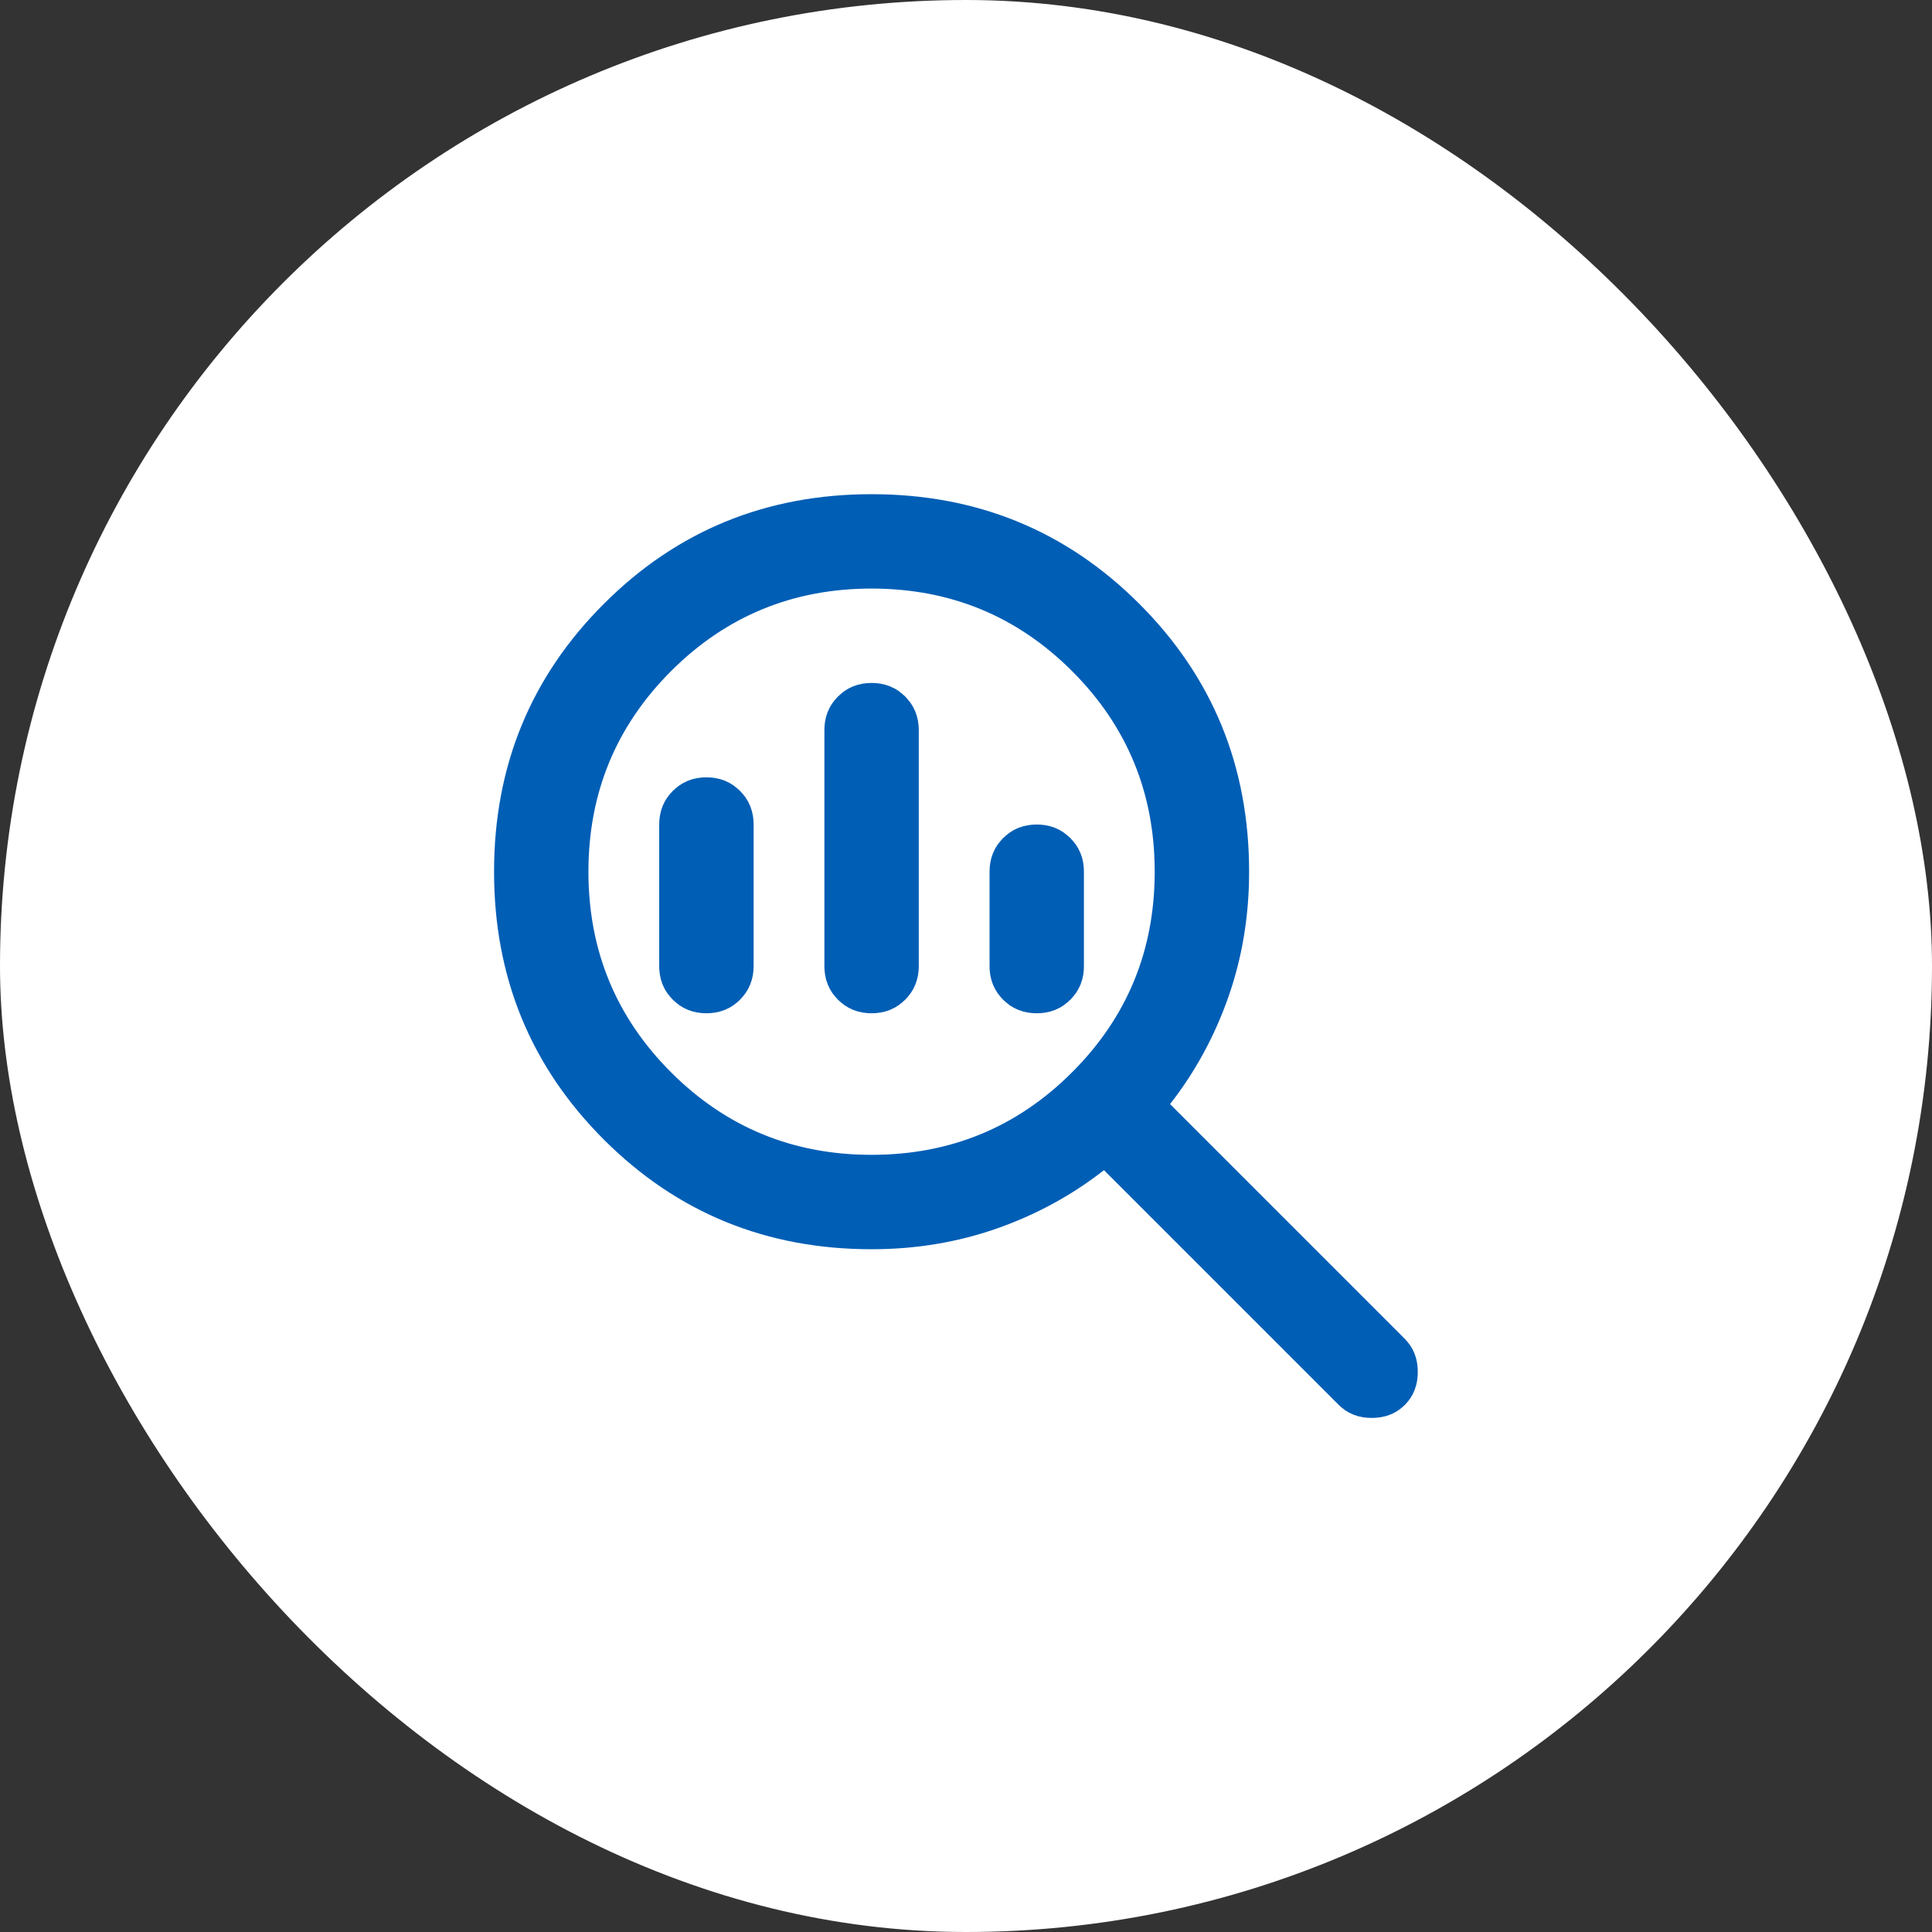
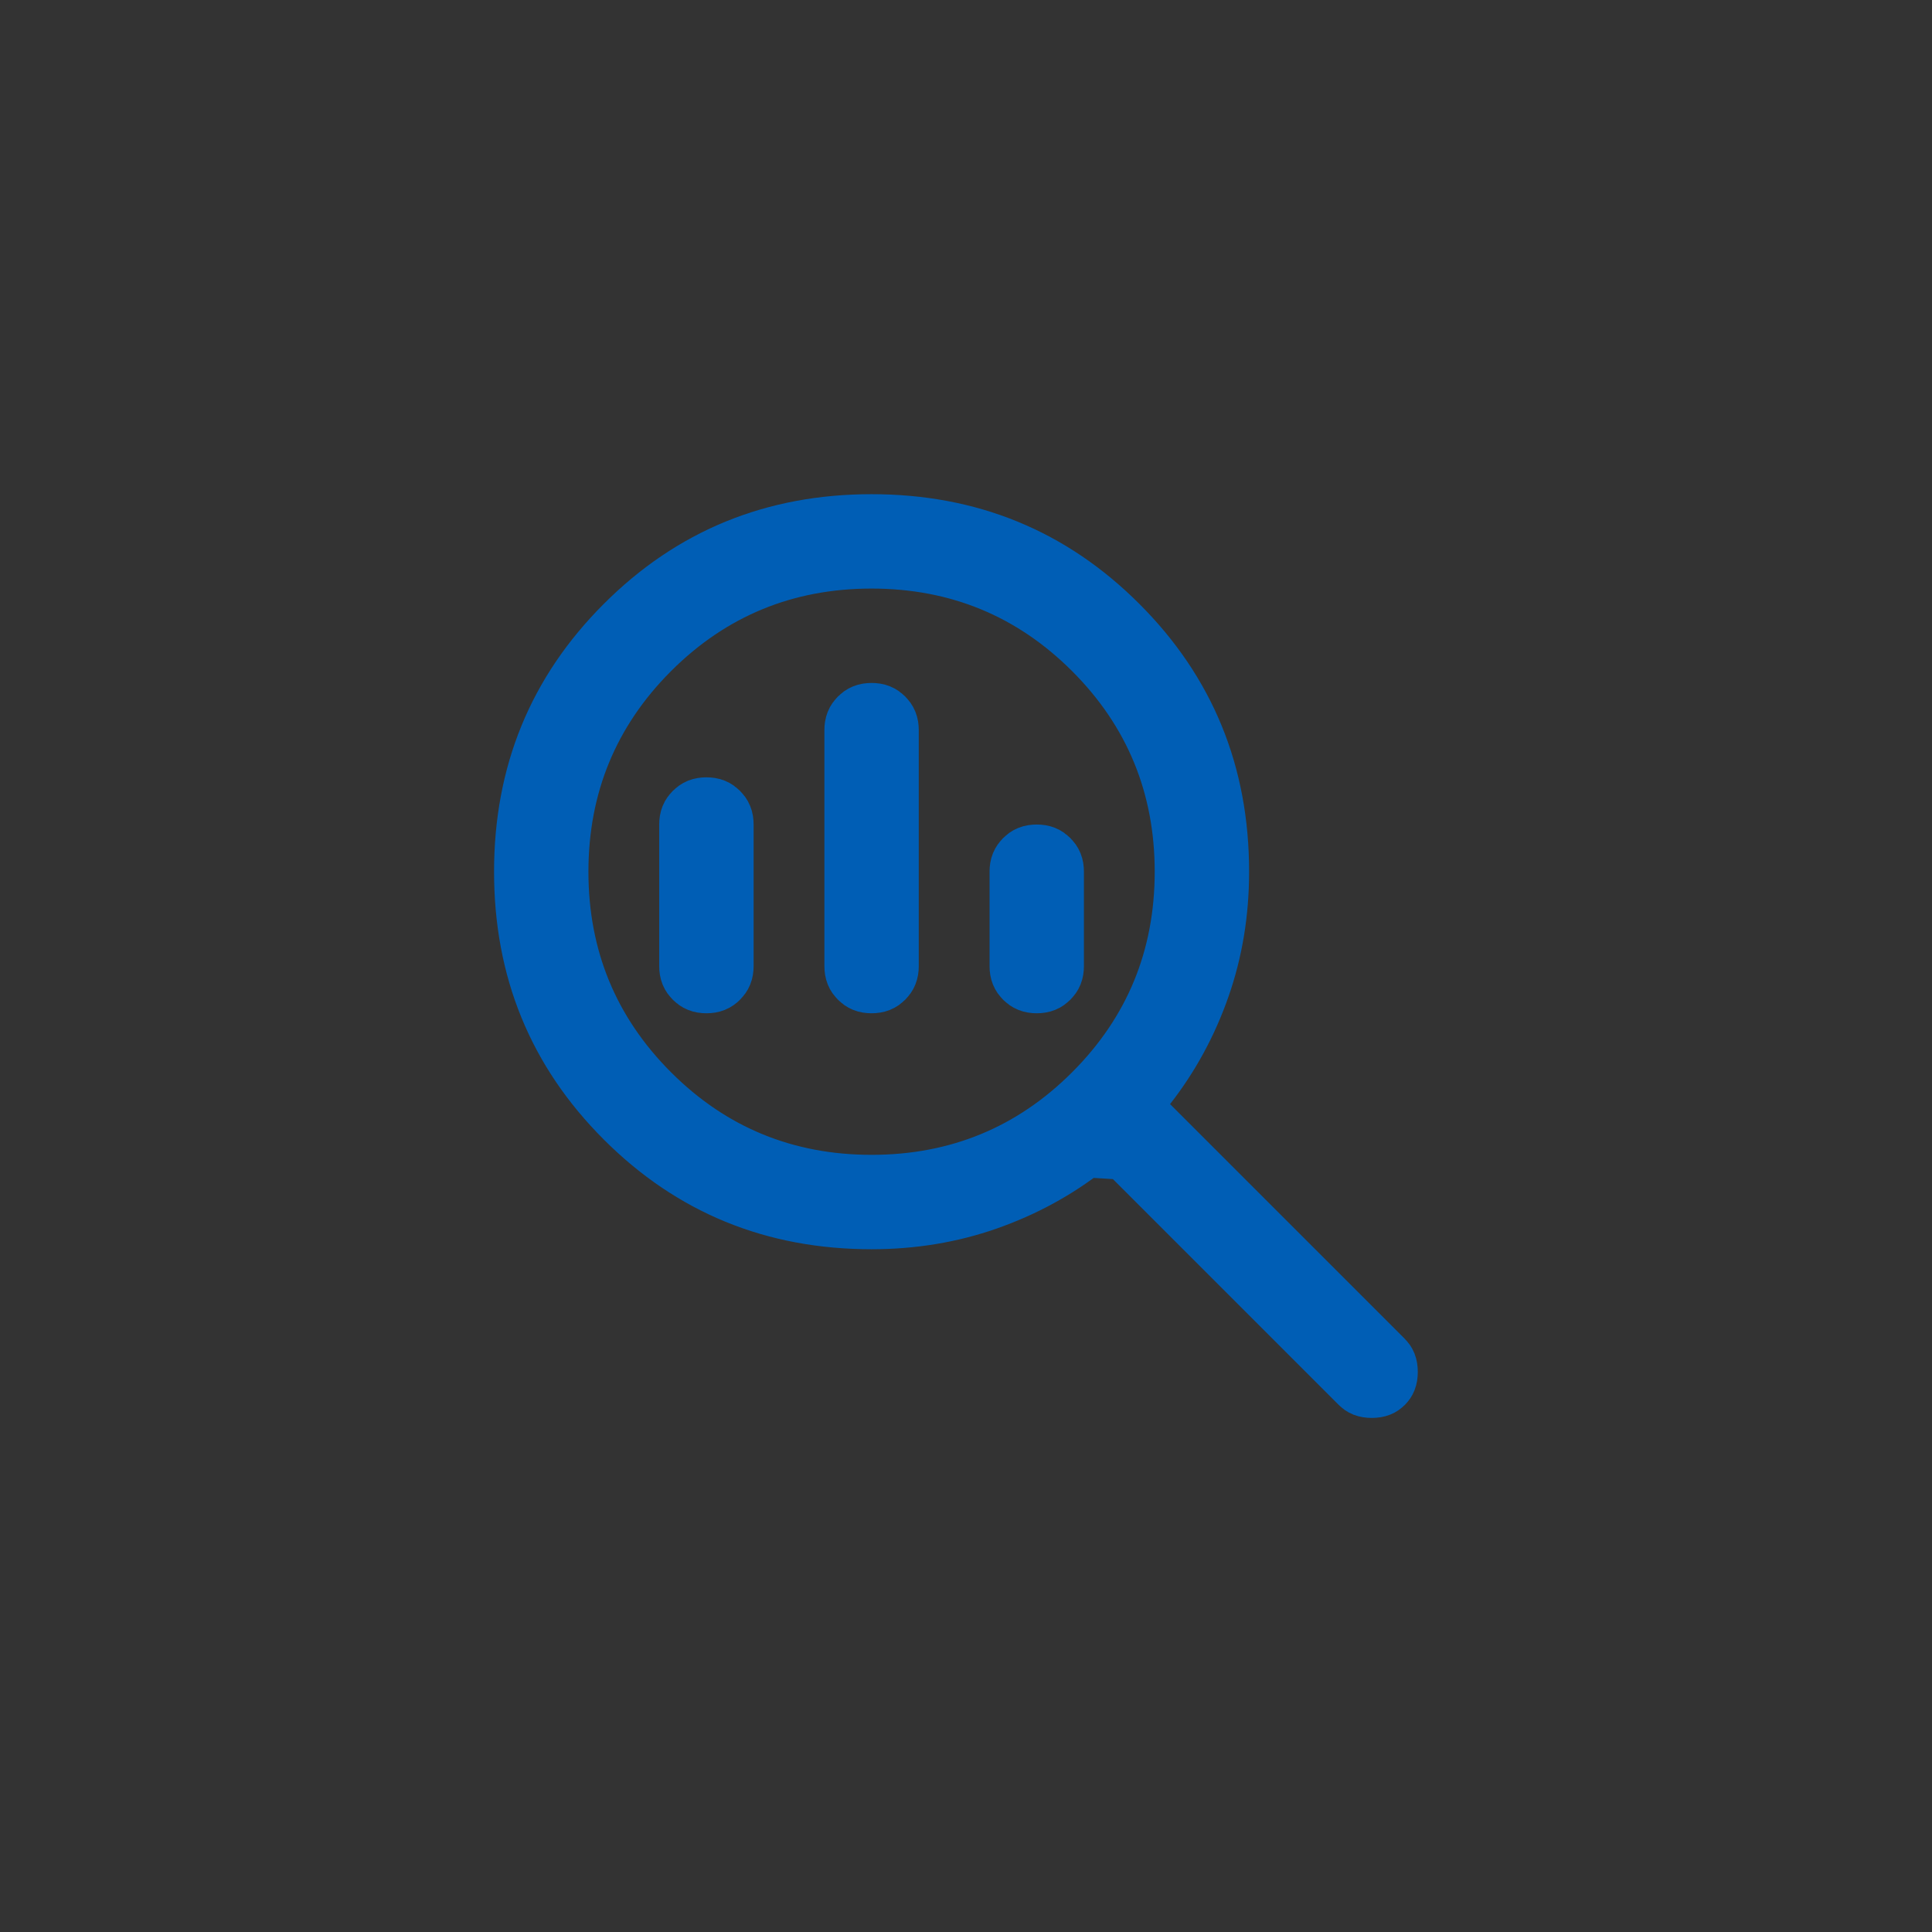
<svg xmlns="http://www.w3.org/2000/svg" width="58" height="58" viewBox="0 0 58 58" fill="none">
  <rect x="0" y="0" width="58" height="58" fill="#333333" stroke="none" />
-   <rect width="58" height="58" rx="29" fill="white" />
-   <path d="M34.337 32.531L33.793 33.228L34.419 33.853L41.467 40.901C41.52 40.955 41.563 41.023 41.563 41.186C41.563 41.349 41.52 41.417 41.467 41.471C41.413 41.524 41.345 41.567 41.182 41.567C41.019 41.567 40.951 41.524 40.898 41.471L33.85 34.423L33.224 33.797L32.527 34.341C31.647 35.029 30.669 35.561 29.589 35.939C28.521 36.313 27.382 36.503 26.165 36.503C23.261 36.503 20.837 35.506 18.833 33.502C16.828 31.497 15.832 29.073 15.832 26.169C15.832 23.265 16.828 20.841 18.833 18.837C20.837 16.832 23.261 15.836 26.165 15.836C29.07 15.836 31.494 16.832 33.498 18.837C35.502 20.841 36.499 23.265 36.499 26.169C36.499 27.386 36.309 28.525 35.935 29.593C35.557 30.673 35.025 31.651 34.337 32.531ZM26.165 35.669C28.789 35.669 31.051 34.74 32.893 32.897C34.736 31.055 35.665 28.793 35.665 26.169C35.665 23.546 34.736 21.284 32.893 19.441C31.051 17.599 28.789 16.669 26.165 16.669C23.542 16.669 21.28 17.599 19.437 19.441C17.595 21.284 16.665 23.546 16.665 26.169C16.665 28.793 17.595 31.055 19.437 32.897C21.28 34.74 23.542 35.669 26.165 35.669ZM26.165 29.419C26.016 29.419 25.938 29.38 25.863 29.305C25.788 29.23 25.749 29.152 25.749 29.003V21.919C25.749 21.77 25.788 21.692 25.863 21.617C25.938 21.542 26.016 21.503 26.165 21.503C26.315 21.503 26.393 21.542 26.468 21.617C26.542 21.692 26.582 21.77 26.582 21.919V29.003C26.582 29.152 26.542 29.23 26.468 29.305C26.393 29.38 26.315 29.419 26.165 29.419ZM21.207 29.419C21.058 29.419 20.98 29.38 20.905 29.305C20.83 29.23 20.79 29.152 20.79 29.003V24.753C20.79 24.603 20.83 24.525 20.905 24.45C20.98 24.376 21.058 24.336 21.207 24.336C21.357 24.336 21.435 24.376 21.509 24.45C21.584 24.525 21.624 24.603 21.624 24.753V29.003C21.624 29.152 21.584 29.23 21.509 29.305C21.435 29.38 21.357 29.419 21.207 29.419ZM31.124 29.419C30.974 29.419 30.896 29.38 30.821 29.305C30.747 29.23 30.707 29.152 30.707 29.003V26.169C30.707 26.02 30.747 25.942 30.821 25.867C30.896 25.792 30.974 25.753 31.124 25.753C31.273 25.753 31.351 25.792 31.426 25.867C31.501 25.942 31.54 26.02 31.54 26.169V29.003C31.54 29.152 31.501 29.23 31.426 29.305C31.351 29.38 31.273 29.419 31.124 29.419Z" fill="#005EB5" stroke="#005EB5" stroke-width="2" />
+   <path d="M34.337 32.531L33.793 33.228L34.419 33.853L41.467 40.901C41.52 40.955 41.563 41.023 41.563 41.186C41.563 41.349 41.52 41.417 41.467 41.471C41.413 41.524 41.345 41.567 41.182 41.567C41.019 41.567 40.951 41.524 40.898 41.471L33.85 34.423L32.527 34.341C31.647 35.029 30.669 35.561 29.589 35.939C28.521 36.313 27.382 36.503 26.165 36.503C23.261 36.503 20.837 35.506 18.833 33.502C16.828 31.497 15.832 29.073 15.832 26.169C15.832 23.265 16.828 20.841 18.833 18.837C20.837 16.832 23.261 15.836 26.165 15.836C29.07 15.836 31.494 16.832 33.498 18.837C35.502 20.841 36.499 23.265 36.499 26.169C36.499 27.386 36.309 28.525 35.935 29.593C35.557 30.673 35.025 31.651 34.337 32.531ZM26.165 35.669C28.789 35.669 31.051 34.74 32.893 32.897C34.736 31.055 35.665 28.793 35.665 26.169C35.665 23.546 34.736 21.284 32.893 19.441C31.051 17.599 28.789 16.669 26.165 16.669C23.542 16.669 21.28 17.599 19.437 19.441C17.595 21.284 16.665 23.546 16.665 26.169C16.665 28.793 17.595 31.055 19.437 32.897C21.28 34.74 23.542 35.669 26.165 35.669ZM26.165 29.419C26.016 29.419 25.938 29.38 25.863 29.305C25.788 29.23 25.749 29.152 25.749 29.003V21.919C25.749 21.77 25.788 21.692 25.863 21.617C25.938 21.542 26.016 21.503 26.165 21.503C26.315 21.503 26.393 21.542 26.468 21.617C26.542 21.692 26.582 21.77 26.582 21.919V29.003C26.582 29.152 26.542 29.23 26.468 29.305C26.393 29.38 26.315 29.419 26.165 29.419ZM21.207 29.419C21.058 29.419 20.98 29.38 20.905 29.305C20.83 29.23 20.79 29.152 20.79 29.003V24.753C20.79 24.603 20.83 24.525 20.905 24.45C20.98 24.376 21.058 24.336 21.207 24.336C21.357 24.336 21.435 24.376 21.509 24.45C21.584 24.525 21.624 24.603 21.624 24.753V29.003C21.624 29.152 21.584 29.23 21.509 29.305C21.435 29.38 21.357 29.419 21.207 29.419ZM31.124 29.419C30.974 29.419 30.896 29.38 30.821 29.305C30.747 29.23 30.707 29.152 30.707 29.003V26.169C30.707 26.02 30.747 25.942 30.821 25.867C30.896 25.792 30.974 25.753 31.124 25.753C31.273 25.753 31.351 25.792 31.426 25.867C31.501 25.942 31.54 26.02 31.54 26.169V29.003C31.54 29.152 31.501 29.23 31.426 29.305C31.351 29.38 31.273 29.419 31.124 29.419Z" fill="#005EB5" stroke="#005EB5" stroke-width="2" />
</svg>